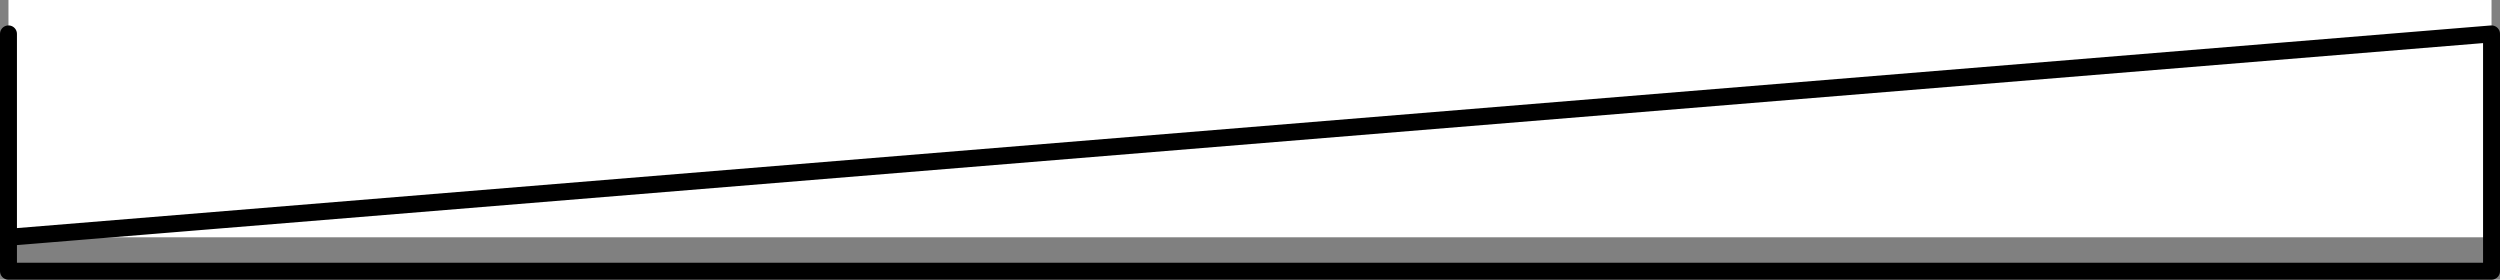
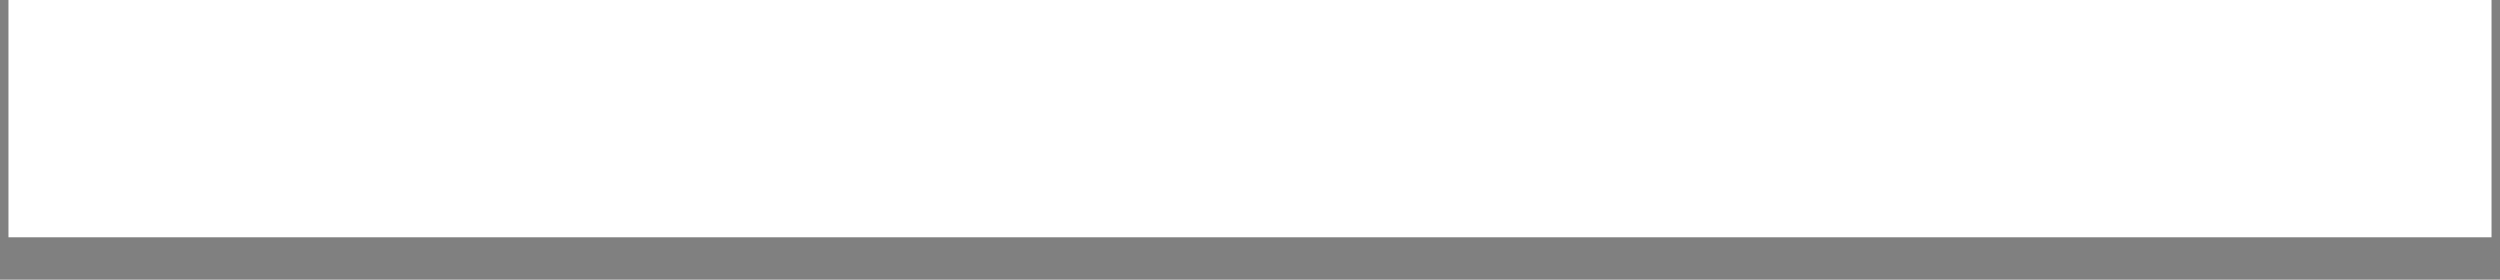
<svg xmlns="http://www.w3.org/2000/svg" height="16.5px" width="147.5px">
  <rect width="100%" height="100%" fill="#808080" stroke="none" />
  <g transform="matrix(1.0, 0.0, 0.0, 1.0, -399.5, -217.5)">
    <path d="M400.0 231.5 L400.0 219.5 400.0 217.5 546.5 217.5 546.5 219.5 546.5 231.5 400.0 231.5" fill="#ffffff" fill-rule="evenodd" stroke="none" />
-     <path d="M400.0 231.5 L400.0 219.5 M546.5 219.5 L546.5 231.5 546.5 233.5 400.0 233.5 400.0 231.5 Z" fill="none" stroke="#000000" stroke-linecap="round" stroke-linejoin="round" stroke-width="1.0" />
  </g>
</svg>